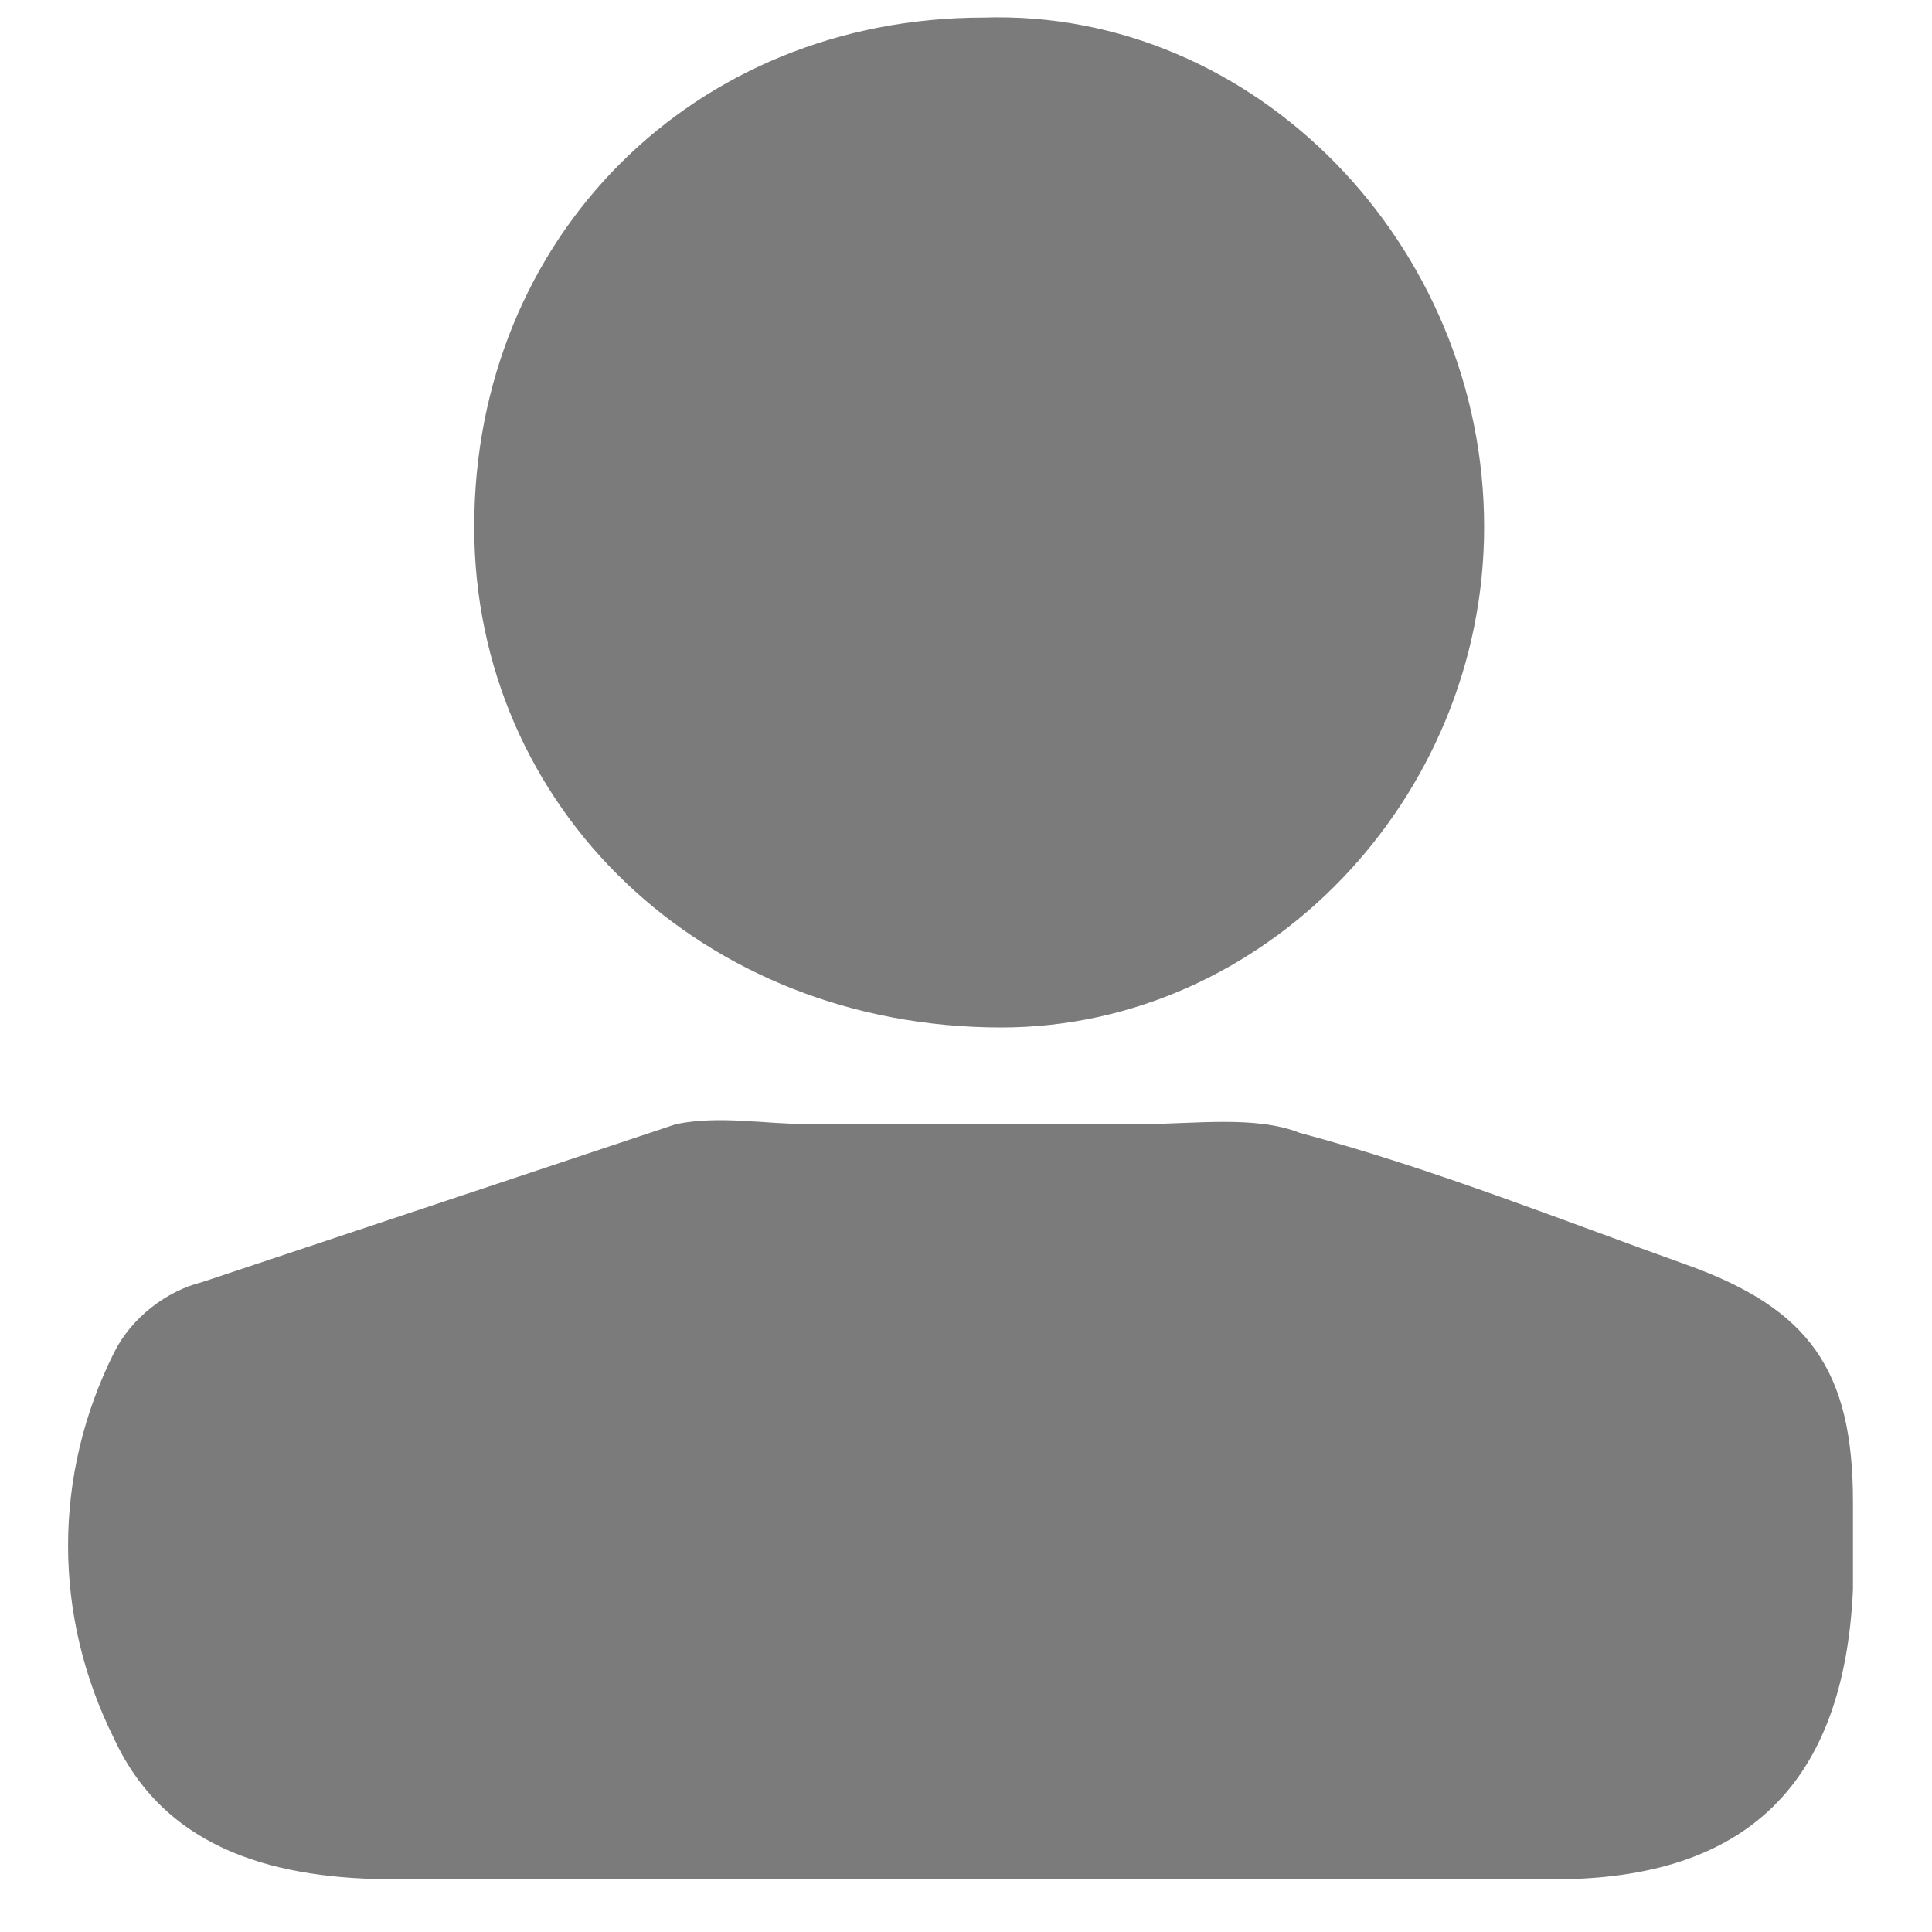
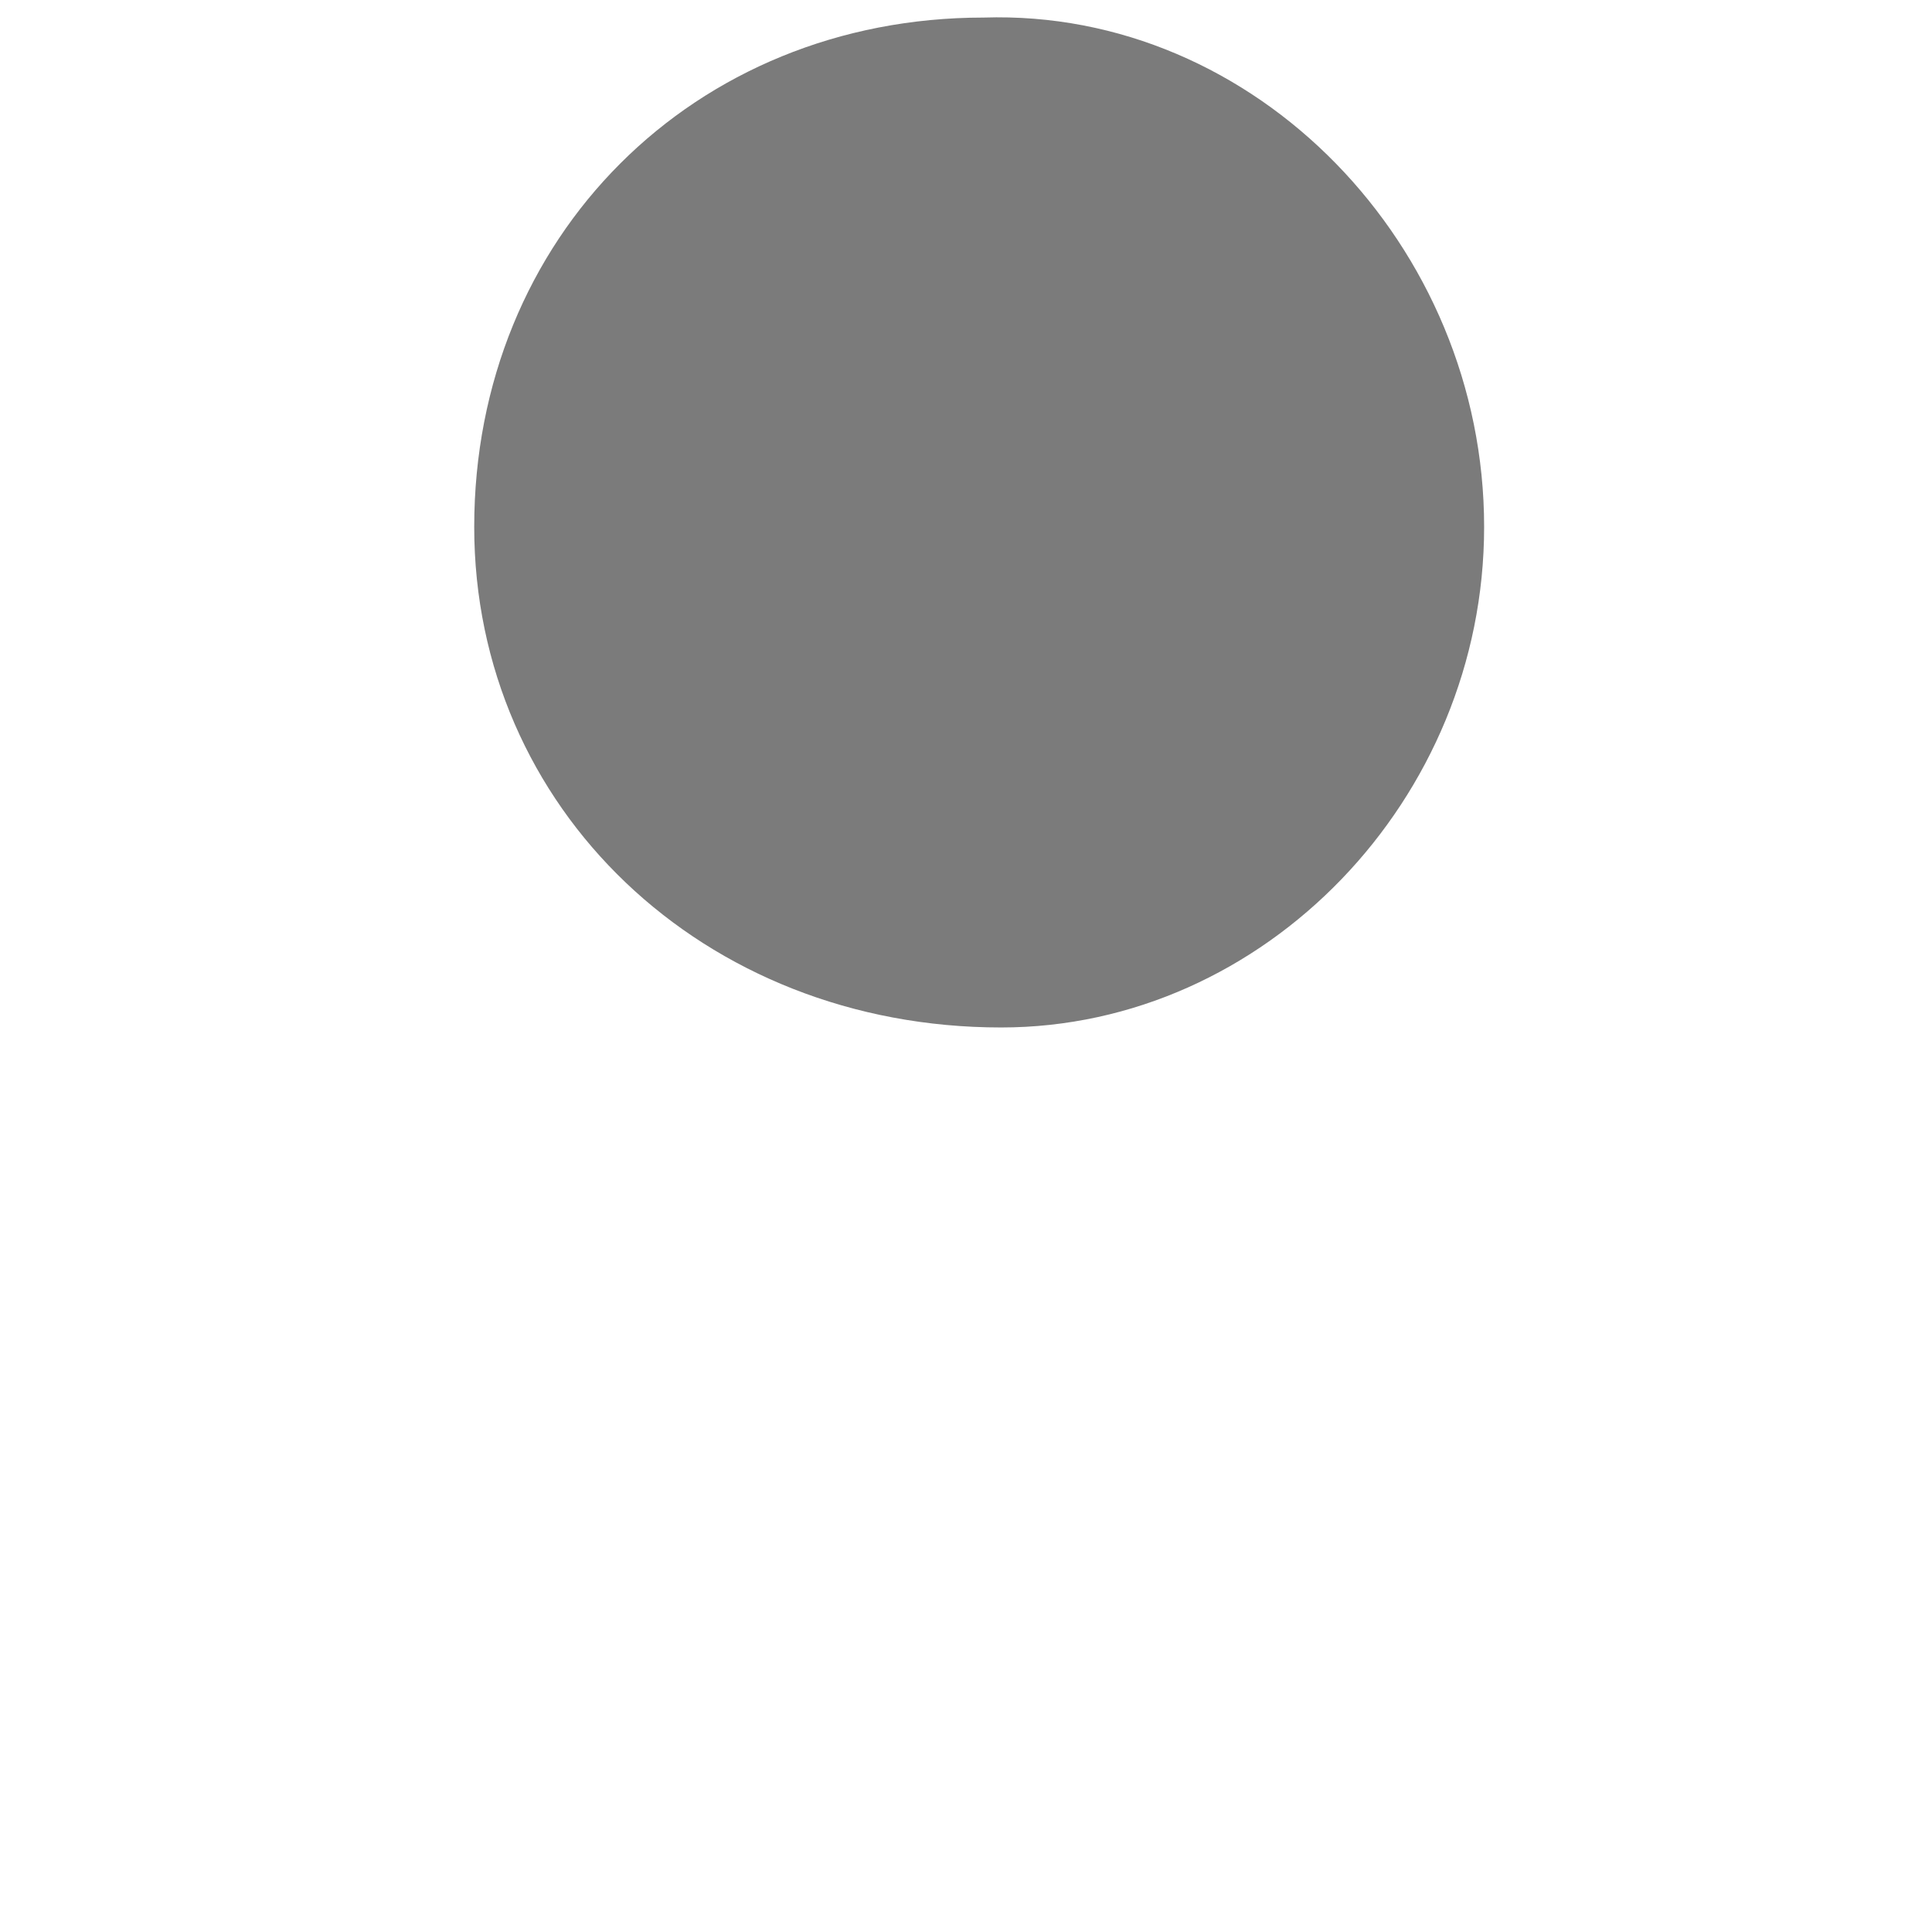
<svg xmlns="http://www.w3.org/2000/svg" width="35" height="35" viewBox="0 0 21 22" fill="none">
-   <path d="M10.7 21.4C8.5 21.4 6.2 21.4 4 21.4C2.7 21.4 1.4 21.1 0.8 19.8C0.1 18.4 0.1 16.8 0.8 15.4C1 15 1.4 14.7 1.8 14.6C3.6 14 5.4 13.4 7.2 12.8C7.7 12.7 8.2 12.8 8.7 12.8C10 12.8 11.2 12.8 12.5 12.8C13.1 12.8 13.8 12.7 14.3 12.9C15.8 13.3 17.3 13.9 18.7 14.4C20.1 14.9 20.6 15.6 20.6 17.1C20.6 17.4 20.6 17.8 20.6 18.1C20.5 20.3 19.4 21.4 17.2 21.4C15.2 21.4 12.9 21.4 10.7 21.4Z" fill="#7B7B7B" />
-   <path d="M16.4 6C16.4 9.1 13.9 11.7 10.9 11.7C7.5 11.7 4.9 9.2 4.9 6C4.9 2.7 7.4 0.2 10.7 0.2C13.8 0.1 16.4 2.8 16.4 6Z" fill="#7B7B7B" />
+   <path d="M16.4 6C16.4 9.1 13.9 11.7 10.9 11.7C7.5 11.7 4.9 9.2 4.9 6C4.9 2.7 7.4 0.2 10.7 0.2C13.8 0.1 16.4 2.8 16.4 6" fill="#7B7B7B" />
</svg>